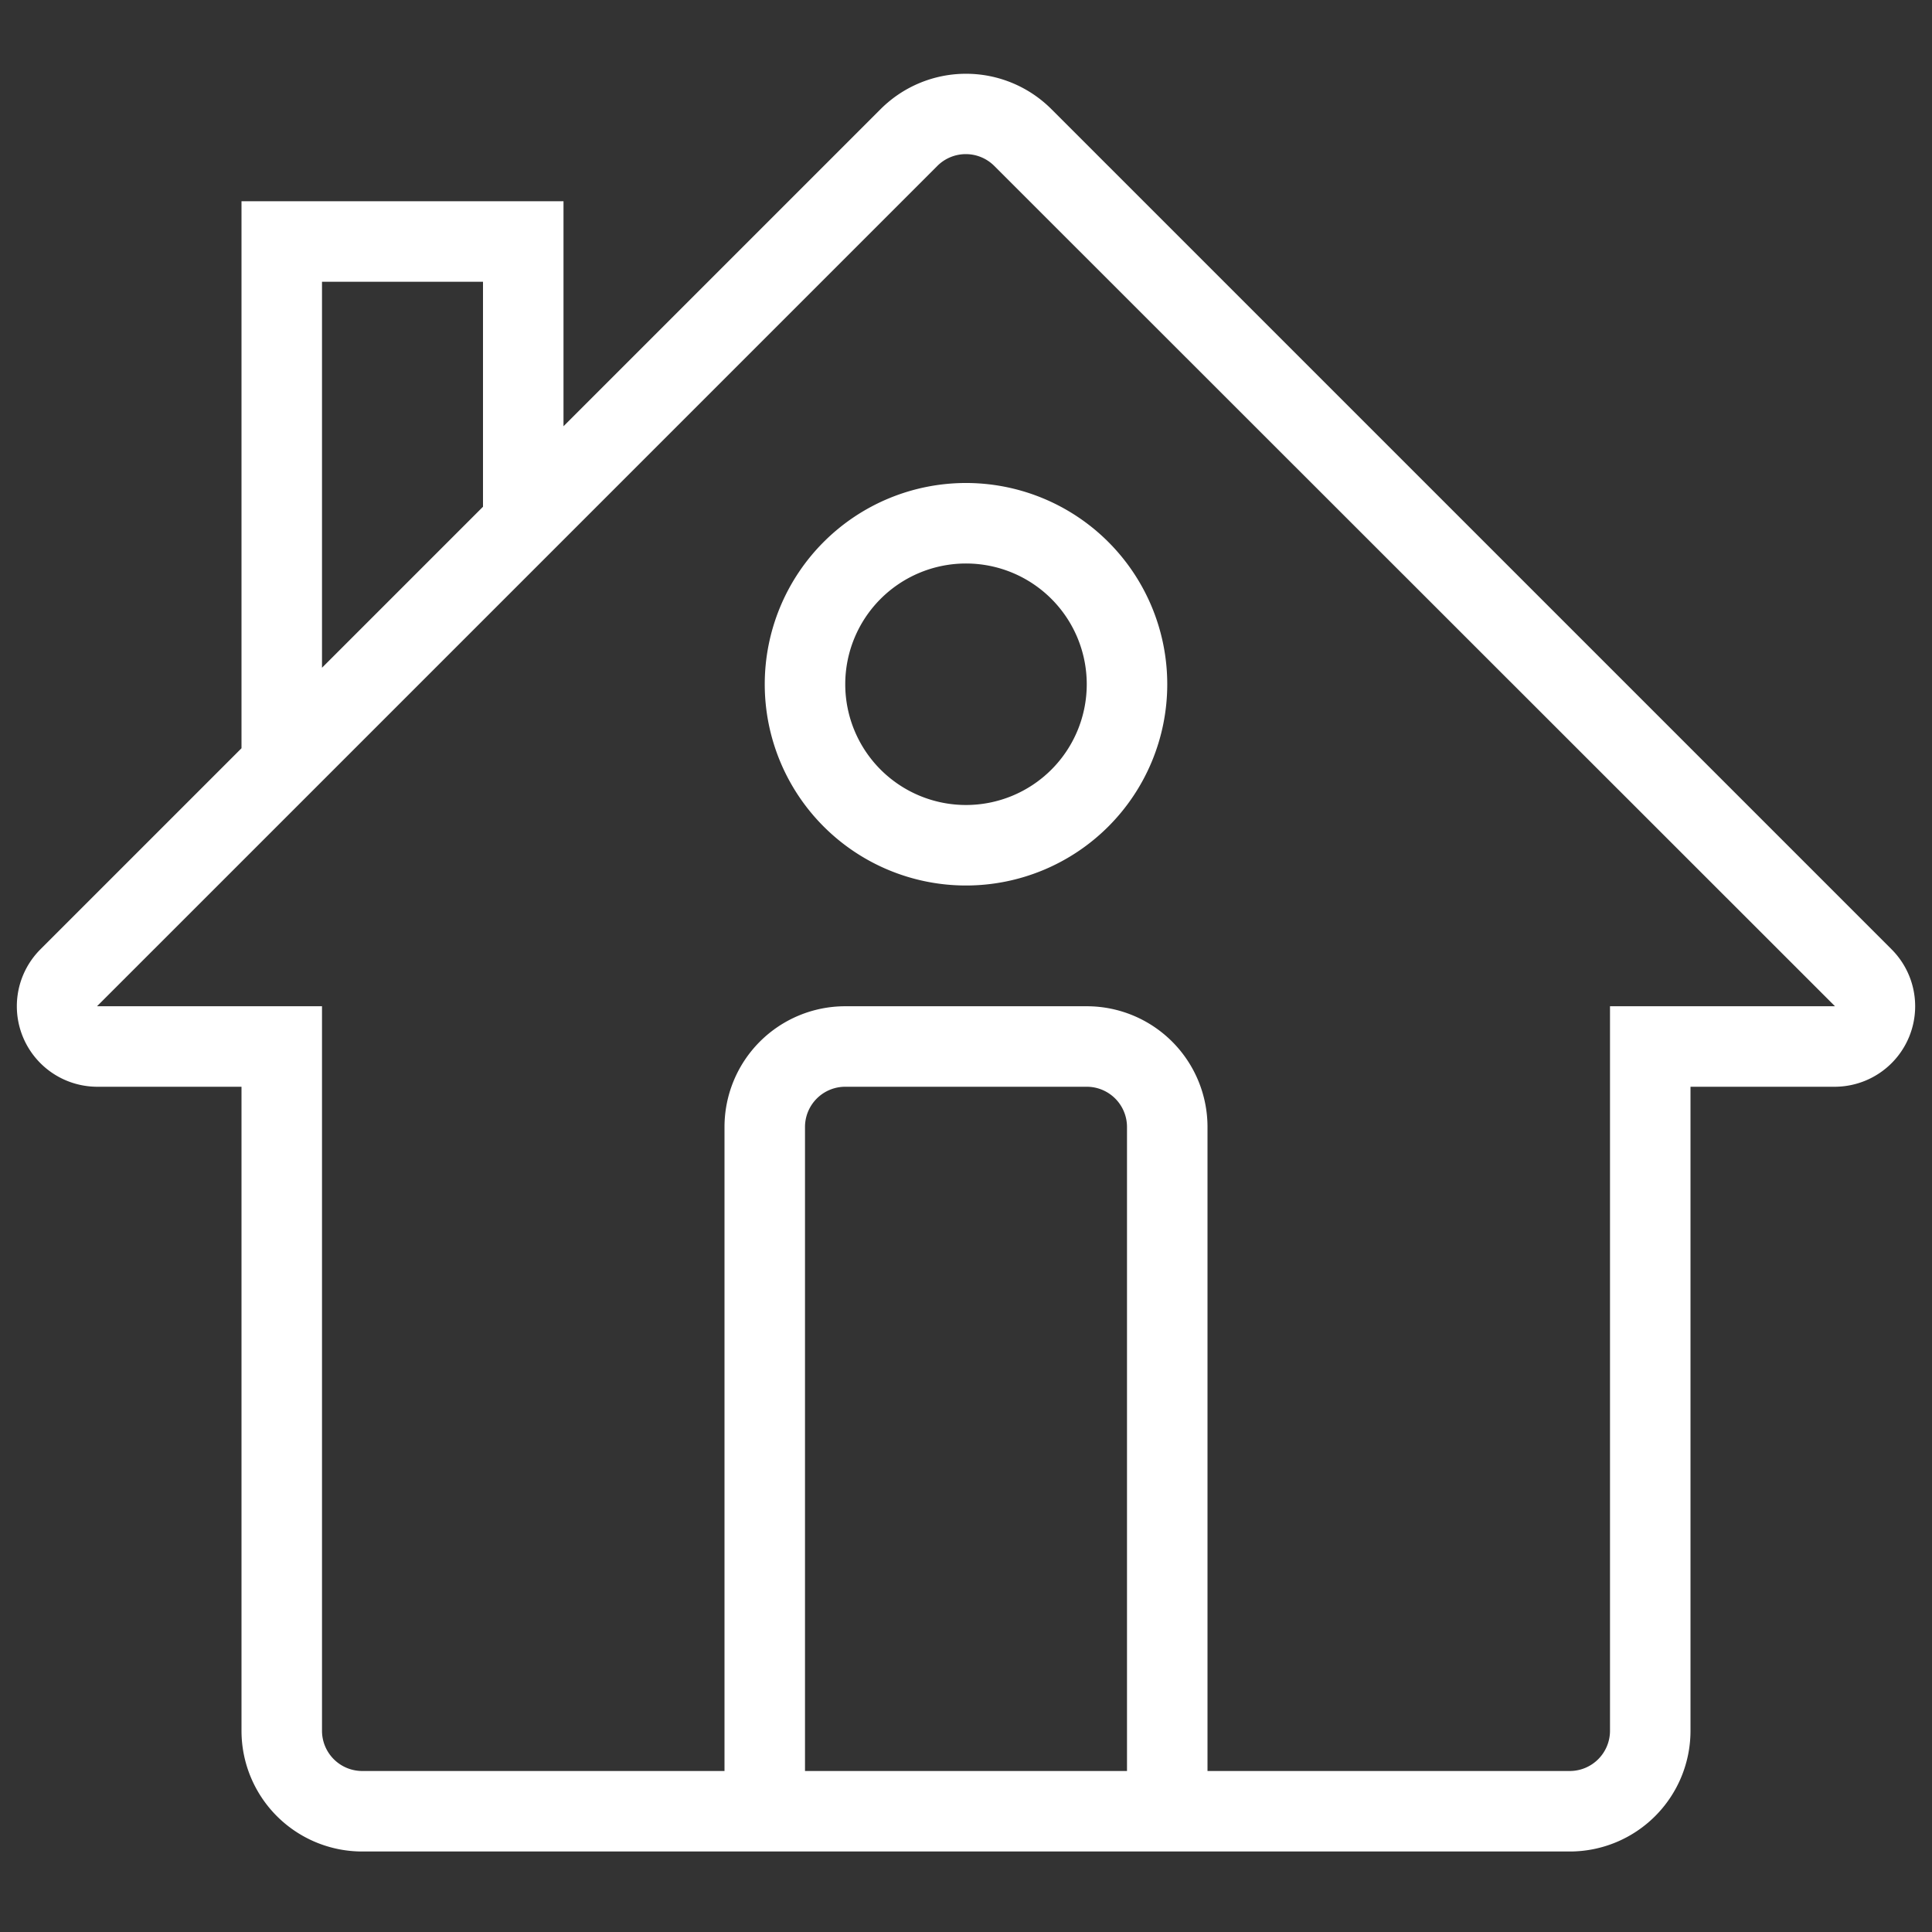
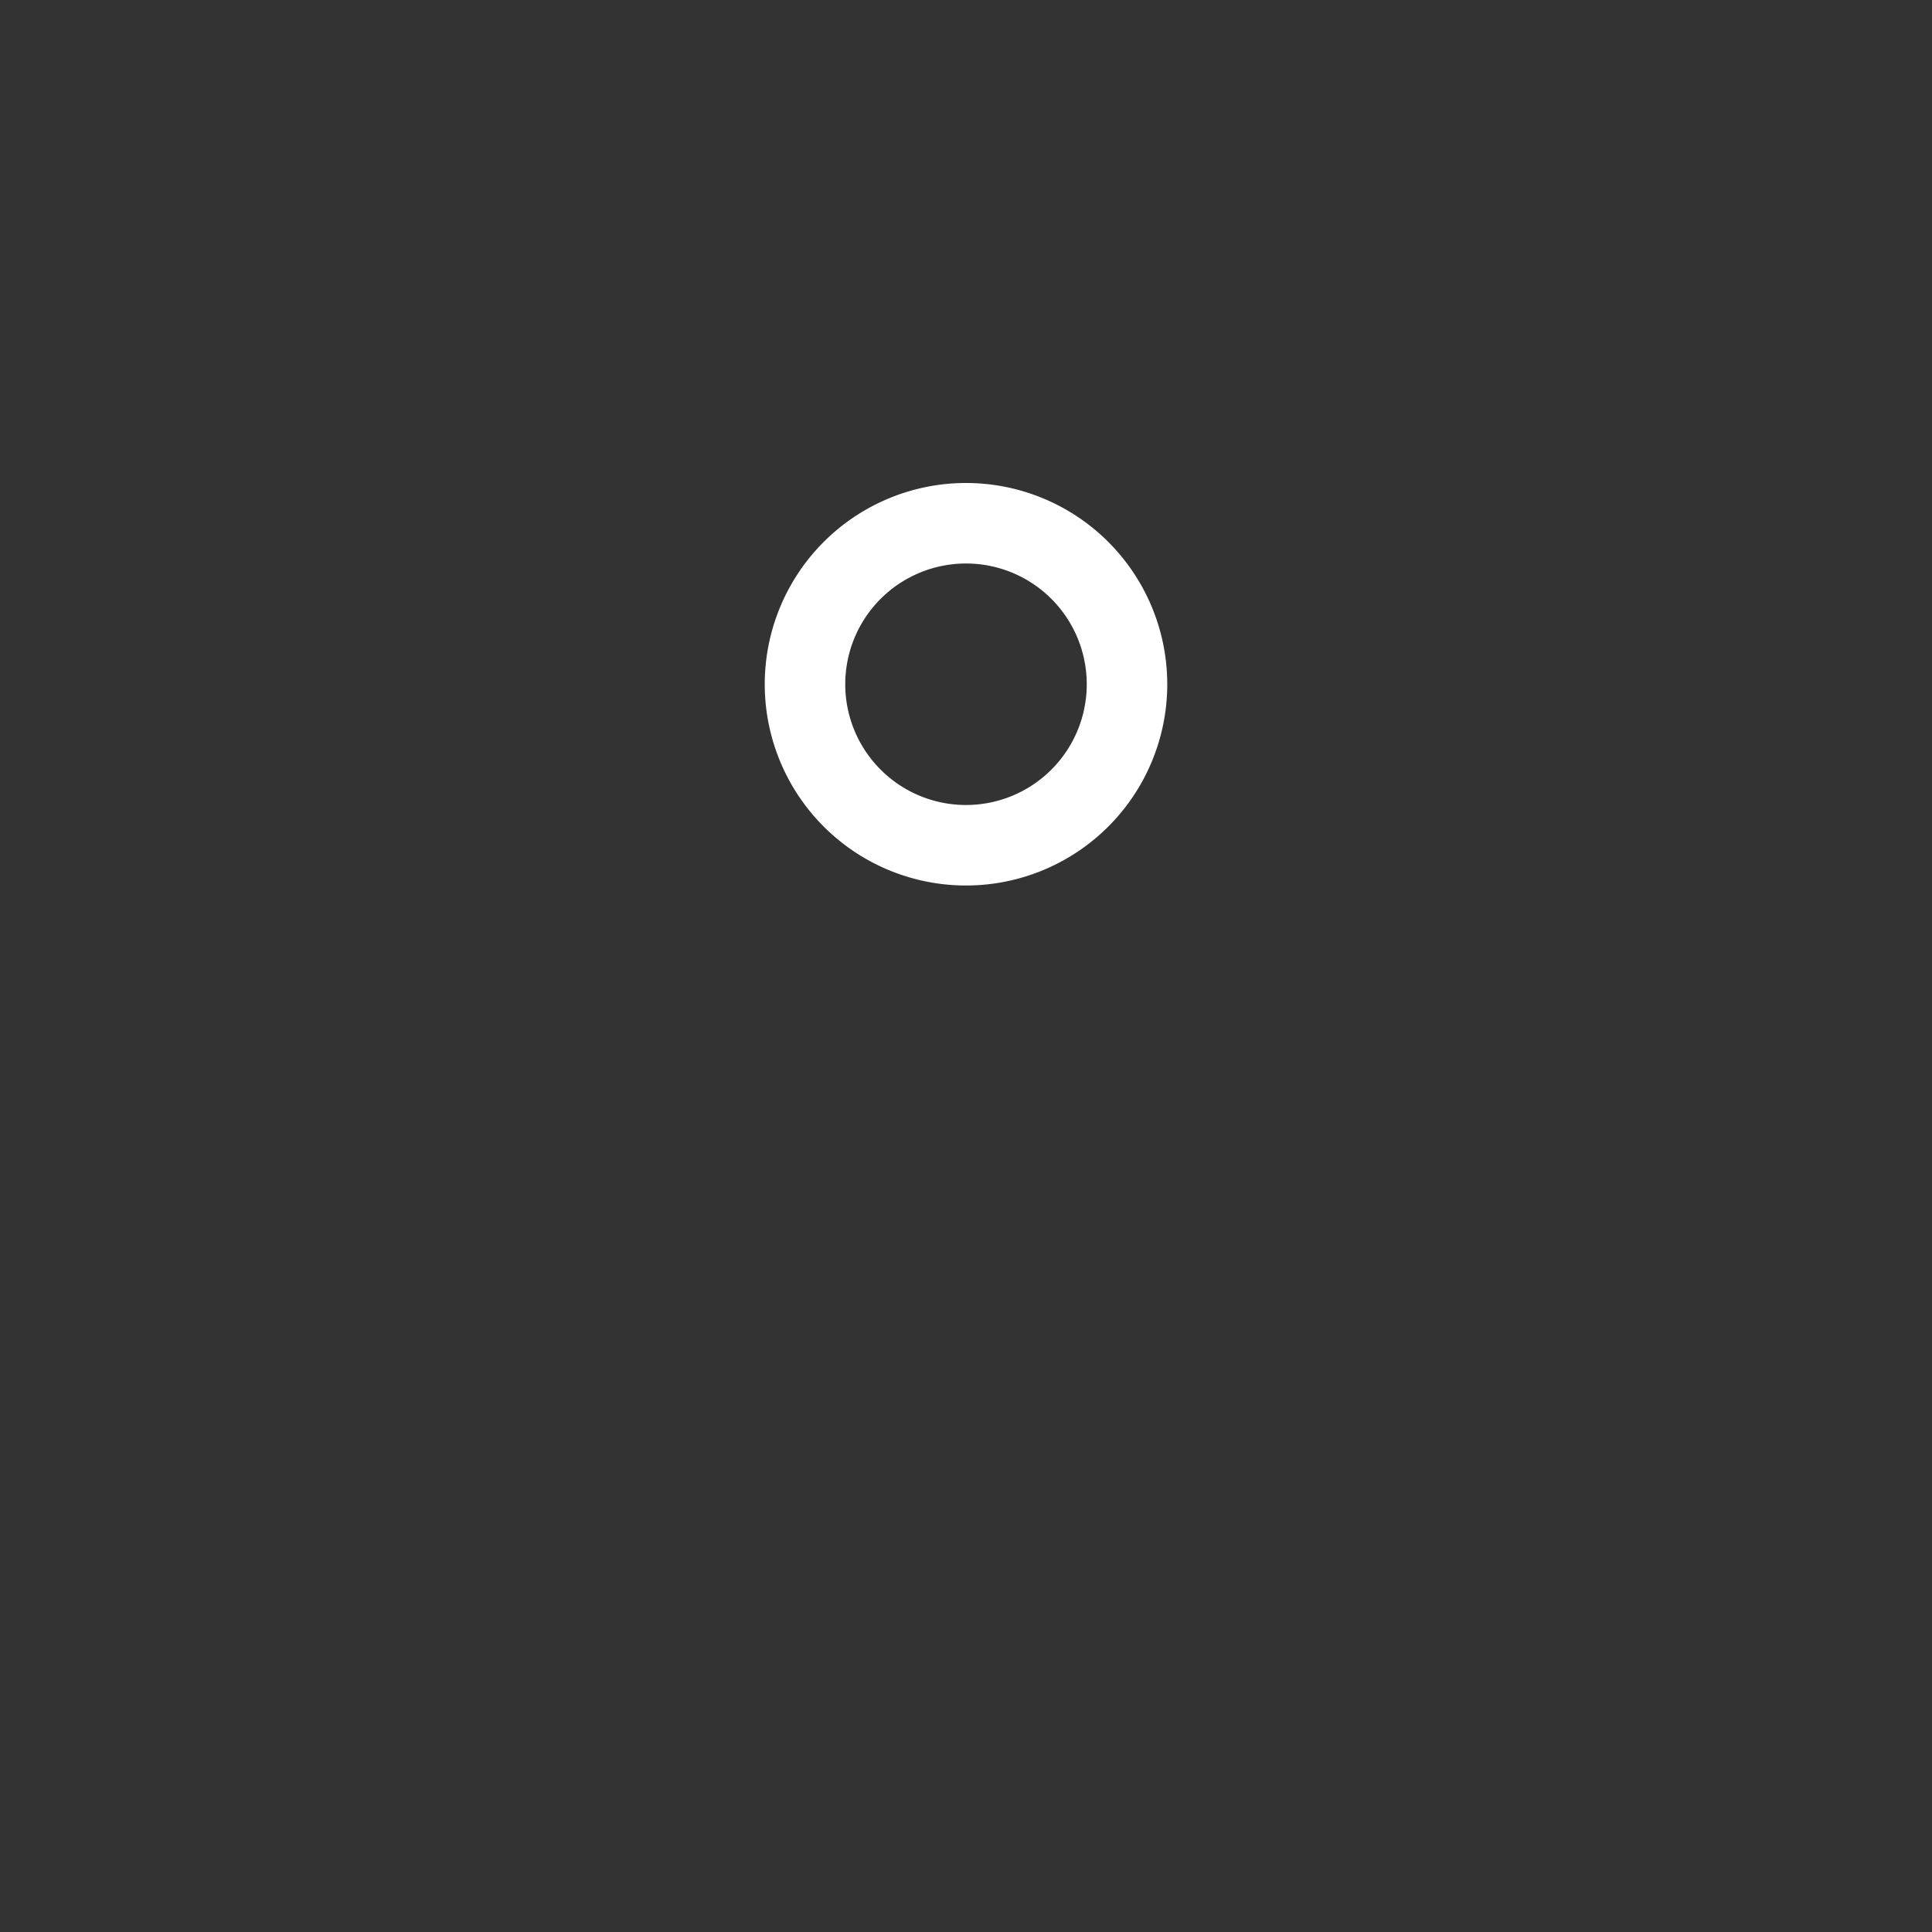
<svg xmlns="http://www.w3.org/2000/svg" t="1694487928599" class="icon" viewBox="0 0 1024 1024" version="1.1" p-id="30544" width="100" height="100">
  <rect x="0" y="0" width="1024" height="1024" fill="#333333" stroke="none" />
-   <path d="M1002.667 503.253L557.227 57.813a64 64 0 0 0-90.453 0L298.667 225.92V106.667H128v289.92l-106.667 106.667A42.667 42.667 0 0 0 51.413 576H128v341.333a64 64 0 0 0 64 64h640a64 64 0 0 0 64-64V576h76.587A42.667 42.667 0 0 0 1002.667 503.253zM170.667 149.333h85.333v119.253l-85.333 85.333z m426.667 789.333h-170.667V597.333a21.333 21.333 0 0 1 21.333-21.333h128a21.333 21.333 0 0 1 21.333 21.333z m256-405.333v384a21.333 21.333 0 0 1-21.333 21.333h-192V597.333a64 64 0 0 0-64-64h-128a64 64 0 0 0-64 64v341.333H192a21.333 21.333 0 0 1-21.333-21.333V533.333H51.413L128 456.747l170.667-170.667 198.187-198.187a21.333 21.333 0 0 1 30.08 0L972.587 533.333z" p-id="30545" fill="#ffffff" />
  <path d="M512 469.333a106.667 106.667 0 1 1 106.667-106.667 106.667 106.667 0 0 1-106.667 106.667z m0-170.667a64 64 0 1 0 64 64 64 64 0 0 0-64-64z" p-id="30546" fill="#ffffff" />
</svg>